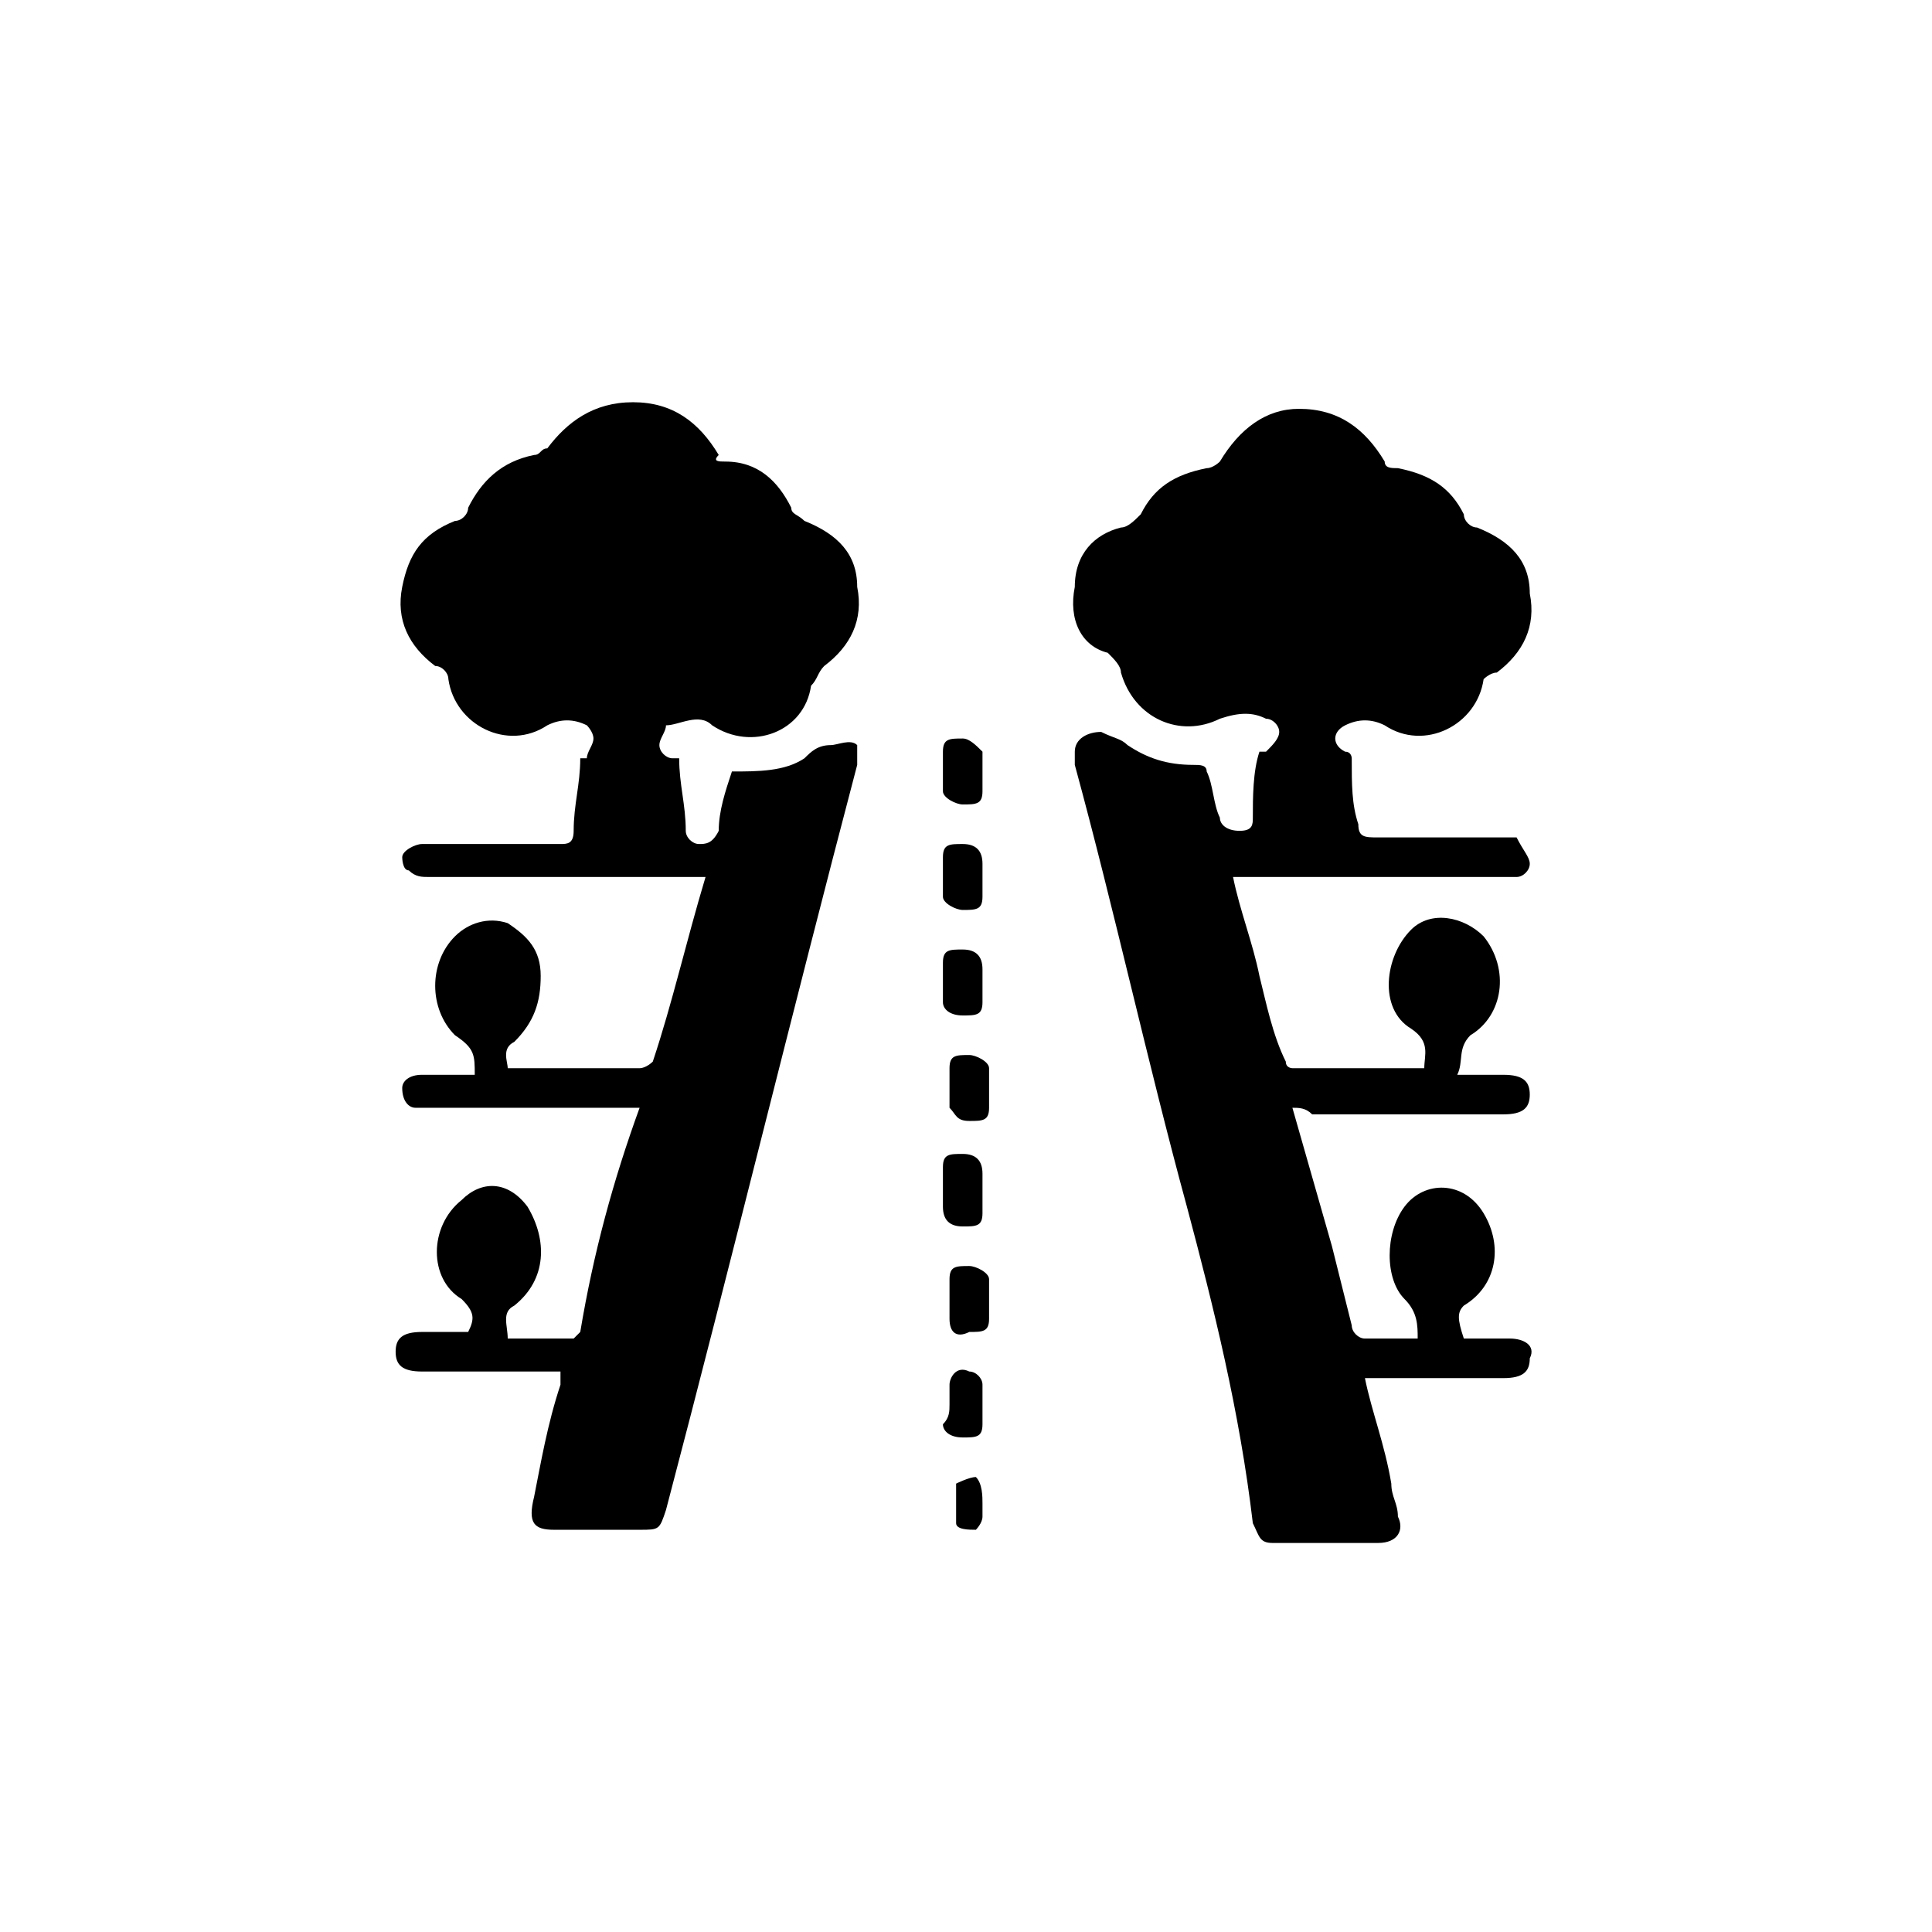
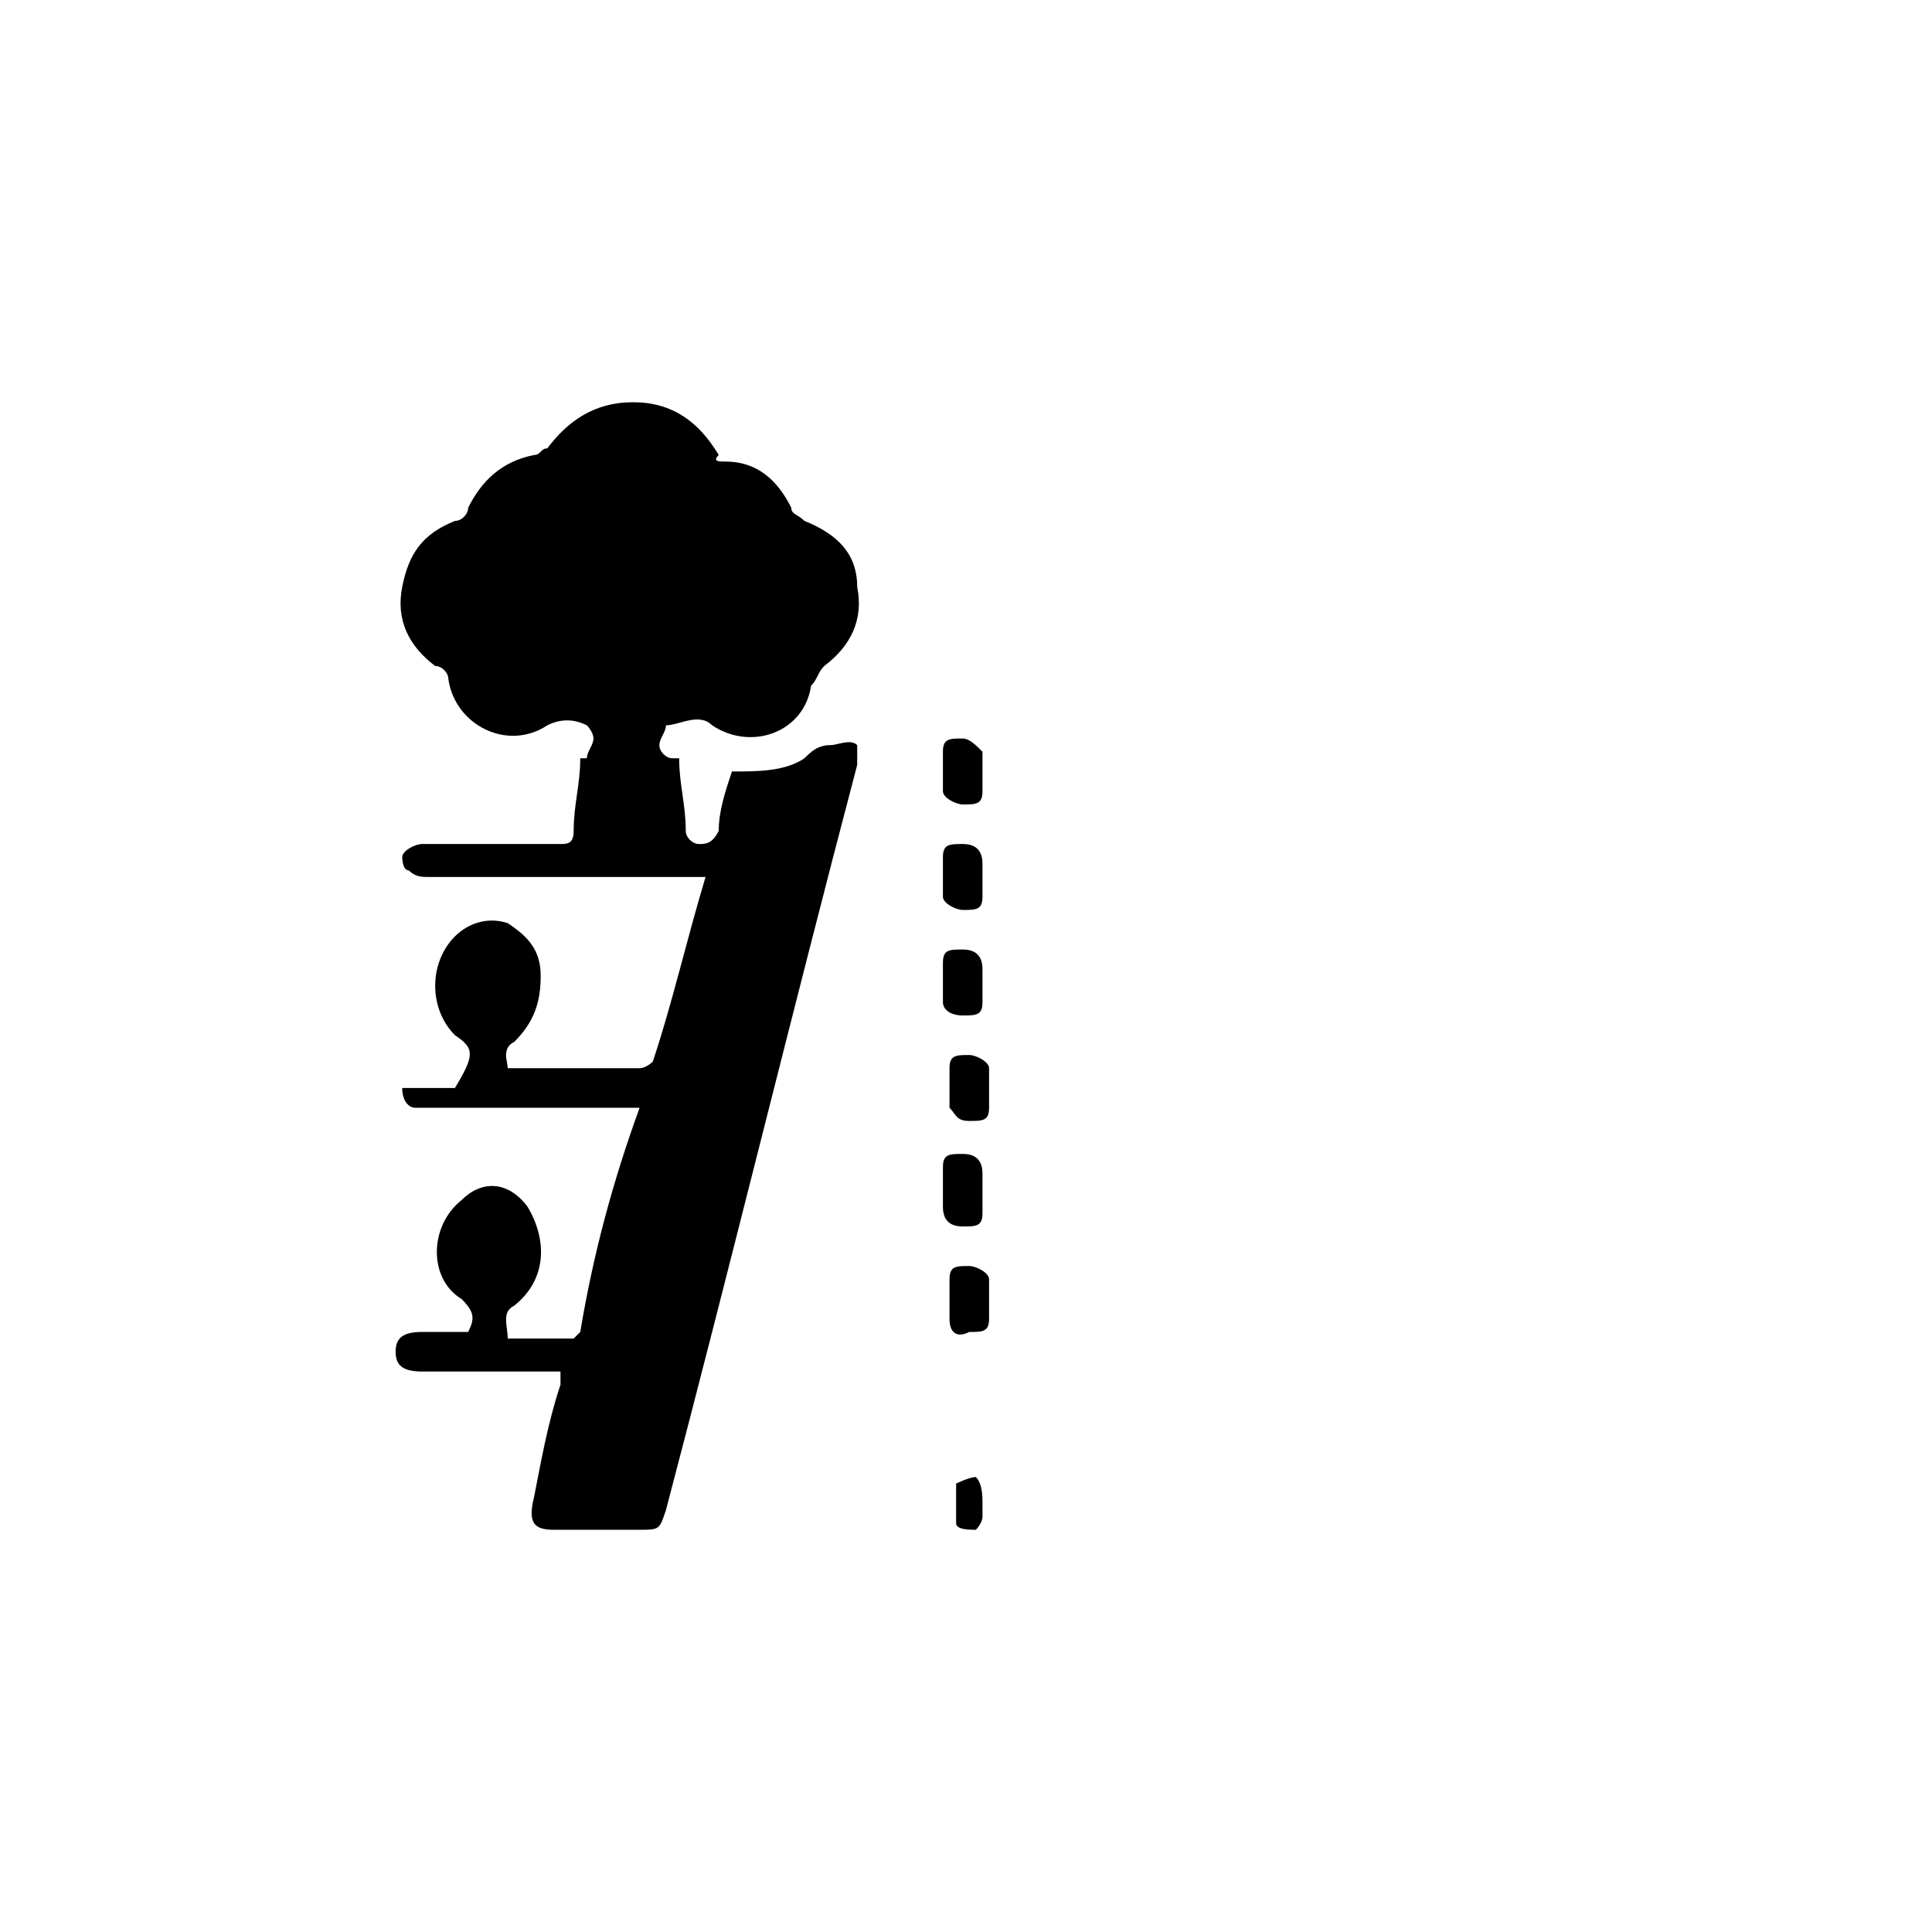
<svg xmlns="http://www.w3.org/2000/svg" version="1.1" id="Layer_1" x="0px" y="0px" viewBox="0 0 2.93 2.93" style="enable-background:new 0 0 2.93 2.93;" xml:space="preserve">
  <g>
-     <path d="M0.85,2.08c-0.04,0-0.07,0-0.11,0c-0.03,0-0.07,0-0.1,0c-0.03,0-0.04-0.01-0.04-0.03c0-0.02,0.01-0.03,0.04-0.03   c0.02,0,0.04,0,0.07,0C0.72,2,0.72,1.99,0.7,1.97c-0.05-0.03-0.05-0.11,0-0.15C0.73,1.79,0.77,1.79,0.8,1.83   c0.03,0.05,0.03,0.11-0.02,0.15C0.76,1.99,0.77,2.01,0.77,2.03c0.03,0,0.06,0,0.1,0c0,0,0.01-0.01,0.01-0.01   C0.9,1.9,0.93,1.79,0.97,1.68c-0.01,0-0.02,0-0.03,0c-0.1,0-0.2,0-0.29,0c-0.01,0-0.01,0-0.02,0c-0.01,0-0.02-0.01-0.02-0.03   c0-0.01,0.01-0.02,0.03-0.02c0.03,0,0.05,0,0.08,0C0.72,1.6,0.72,1.59,0.69,1.57c-0.04-0.04-0.04-0.11,0-0.15   C0.71,1.4,0.74,1.39,0.77,1.4C0.8,1.42,0.82,1.44,0.82,1.48c0,0.04-0.01,0.07-0.04,0.1C0.76,1.59,0.77,1.61,0.77,1.62   c0.01,0,0.01,0,0.02,0c0.06,0,0.12,0,0.18,0c0.01,0,0.02-0.01,0.02-0.01c0.03-0.09,0.05-0.18,0.08-0.28c-0.01,0-0.02,0-0.03,0   c-0.13,0-0.26,0-0.39,0c-0.01,0-0.02,0-0.03-0.01C0.61,1.32,0.61,1.3,0.61,1.3c0-0.01,0.02-0.02,0.03-0.02c0.04,0,0.07,0,0.11,0   c0.03,0,0.07,0,0.1,0c0.01,0,0.02,0,0.02-0.02c0-0.04,0.01-0.07,0.01-0.11c0,0,0.01,0,0.01,0C0.89,1.14,0.9,1.13,0.9,1.12   c0-0.01-0.01-0.02-0.01-0.02c-0.02-0.01-0.04-0.01-0.06,0c-0.06,0.04-0.14,0-0.15-0.07c0-0.01-0.01-0.02-0.02-0.02   C0.62,0.98,0.6,0.94,0.61,0.89c0.01-0.05,0.03-0.08,0.08-0.1c0.01,0,0.02-0.01,0.02-0.02c0.02-0.04,0.05-0.07,0.1-0.08   c0.01,0,0.01-0.01,0.02-0.01C0.86,0.64,0.9,0.61,0.96,0.61c0.06,0,0.1,0.03,0.13,0.08C1.08,0.7,1.09,0.7,1.1,0.7   c0.05,0,0.08,0.03,0.1,0.07c0,0.01,0.01,0.01,0.02,0.02C1.27,0.81,1.3,0.84,1.3,0.89c0.01,0.05-0.01,0.09-0.05,0.12   C1.24,1.02,1.24,1.03,1.23,1.04C1.22,1.11,1.14,1.14,1.08,1.1c-0.02-0.02-0.05,0-0.07,0C1.01,1.11,1,1.12,1,1.13   c0,0.01,0.01,0.02,0.02,0.02c0,0,0.01,0,0.01,0c0,0.04,0.01,0.07,0.01,0.11c0,0.01,0.01,0.02,0.02,0.02c0.01,0,0.02,0,0.03-0.02   C1.09,1.23,1.1,1.2,1.11,1.17c0.04,0,0.08,0,0.11-0.02c0.01-0.01,0.02-0.02,0.04-0.02c0.01,0,0.03-0.01,0.04,0   C1.3,1.13,1.3,1.15,1.3,1.16C1.2,1.54,1.11,1.91,1.01,2.29C1,2.32,1,2.32,0.97,2.32c-0.04,0-0.09,0-0.13,0   c-0.03,0-0.04-0.01-0.03-0.05C0.82,2.22,0.83,2.16,0.85,2.1C0.85,2.1,0.85,2.09,0.85,2.08z" />
-     <path d="M1.96,1.68C1.98,1.75,2,1.82,2.02,1.89c0.01,0.04,0.02,0.08,0.03,0.12c0,0.01,0.01,0.02,0.02,0.02c0.03,0,0.05,0,0.08,0   c0-0.02,0-0.04-0.02-0.06C2.1,1.94,2.1,1.87,2.13,1.83c0.03-0.04,0.09-0.04,0.12,0.01c0.03,0.05,0.02,0.11-0.03,0.14   C2.21,1.99,2.21,2,2.22,2.03c0.02,0,0.05,0,0.07,0c0.02,0,0.04,0.01,0.03,0.03c0,0.02-0.01,0.03-0.04,0.03c-0.06,0-0.12,0-0.18,0   c-0.01,0-0.02,0-0.03,0c0.01,0.05,0.03,0.1,0.04,0.16c0,0.02,0.01,0.03,0.01,0.05c0.01,0.02,0,0.04-0.03,0.04   c-0.05,0-0.11,0-0.16,0c-0.02,0-0.02-0.01-0.03-0.03C1.88,2.14,1.84,1.98,1.8,1.83C1.74,1.61,1.69,1.38,1.63,1.16   c0-0.01,0-0.01,0-0.02c0-0.02,0.02-0.03,0.04-0.03c0.02,0.01,0.03,0.01,0.04,0.02c0.03,0.02,0.06,0.03,0.1,0.03   c0.01,0,0.02,0,0.02,0.01c0.01,0.02,0.01,0.05,0.02,0.07c0,0.01,0.01,0.02,0.03,0.02c0.02,0,0.02-0.01,0.02-0.02   c0-0.03,0-0.07,0.01-0.1c0,0,0.01,0,0.01,0c0.01-0.01,0.02-0.02,0.02-0.03c0-0.01-0.01-0.02-0.02-0.02c-0.02-0.01-0.04-0.01-0.07,0   c-0.06,0.03-0.13,0-0.15-0.07c0-0.01-0.01-0.02-0.02-0.03C1.64,0.98,1.62,0.94,1.63,0.89C1.63,0.84,1.66,0.81,1.7,0.8   c0.01,0,0.02-0.01,0.03-0.02c0.02-0.04,0.05-0.06,0.1-0.07c0.01,0,0.02-0.01,0.02-0.01c0.03-0.05,0.07-0.08,0.12-0.08   c0.06,0,0.1,0.03,0.13,0.08c0,0.01,0.01,0.01,0.02,0.01c0.05,0.01,0.08,0.03,0.1,0.07c0,0.01,0.01,0.02,0.02,0.02   c0.05,0.02,0.08,0.05,0.08,0.1c0.01,0.05-0.01,0.09-0.05,0.12C2.26,1.02,2.25,1.03,2.25,1.03C2.24,1.1,2.16,1.14,2.1,1.1   c-0.02-0.01-0.04-0.01-0.06,0c-0.02,0.01-0.02,0.03,0,0.04c0.01,0,0.01,0.01,0.01,0.01c0,0.04,0,0.07,0.01,0.1   c0,0.02,0.01,0.02,0.03,0.02c0.06,0,0.13,0,0.19,0c0.01,0,0.02,0,0.02,0C2.31,1.29,2.32,1.3,2.32,1.31c0,0.01-0.01,0.02-0.02,0.02   c-0.01,0-0.01,0-0.02,0c-0.13,0-0.26,0-0.38,0c-0.01,0-0.02,0-0.03,0c0.01,0.05,0.03,0.1,0.04,0.15c0.01,0.04,0.02,0.09,0.04,0.13   c0,0.01,0.01,0.01,0.01,0.01c0.07,0,0.13,0,0.2,0c0-0.02,0.01-0.04-0.02-0.06c-0.05-0.03-0.04-0.11,0-0.15   c0.03-0.03,0.08-0.02,0.11,0.01c0.04,0.05,0.03,0.12-0.02,0.15C2.21,1.59,2.22,1.61,2.21,1.63c0.02,0,0.05,0,0.07,0   c0.03,0,0.04,0.01,0.04,0.03c0,0.02-0.01,0.03-0.04,0.03c-0.1,0-0.19,0-0.29,0C1.98,1.68,1.97,1.68,1.96,1.68z" />
+     <path d="M0.85,2.08c-0.04,0-0.07,0-0.11,0c-0.03,0-0.07,0-0.1,0c-0.03,0-0.04-0.01-0.04-0.03c0-0.02,0.01-0.03,0.04-0.03   c0.02,0,0.04,0,0.07,0C0.72,2,0.72,1.99,0.7,1.97c-0.05-0.03-0.05-0.11,0-0.15C0.73,1.79,0.77,1.79,0.8,1.83   c0.03,0.05,0.03,0.11-0.02,0.15C0.76,1.99,0.77,2.01,0.77,2.03c0.03,0,0.06,0,0.1,0c0,0,0.01-0.01,0.01-0.01   C0.9,1.9,0.93,1.79,0.97,1.68c-0.01,0-0.02,0-0.03,0c-0.1,0-0.2,0-0.29,0c-0.01,0-0.01,0-0.02,0c-0.01,0-0.02-0.01-0.02-0.03   c0.03,0,0.05,0,0.08,0C0.72,1.6,0.72,1.59,0.69,1.57c-0.04-0.04-0.04-0.11,0-0.15   C0.71,1.4,0.74,1.39,0.77,1.4C0.8,1.42,0.82,1.44,0.82,1.48c0,0.04-0.01,0.07-0.04,0.1C0.76,1.59,0.77,1.61,0.77,1.62   c0.01,0,0.01,0,0.02,0c0.06,0,0.12,0,0.18,0c0.01,0,0.02-0.01,0.02-0.01c0.03-0.09,0.05-0.18,0.08-0.28c-0.01,0-0.02,0-0.03,0   c-0.13,0-0.26,0-0.39,0c-0.01,0-0.02,0-0.03-0.01C0.61,1.32,0.61,1.3,0.61,1.3c0-0.01,0.02-0.02,0.03-0.02c0.04,0,0.07,0,0.11,0   c0.03,0,0.07,0,0.1,0c0.01,0,0.02,0,0.02-0.02c0-0.04,0.01-0.07,0.01-0.11c0,0,0.01,0,0.01,0C0.89,1.14,0.9,1.13,0.9,1.12   c0-0.01-0.01-0.02-0.01-0.02c-0.02-0.01-0.04-0.01-0.06,0c-0.06,0.04-0.14,0-0.15-0.07c0-0.01-0.01-0.02-0.02-0.02   C0.62,0.98,0.6,0.94,0.61,0.89c0.01-0.05,0.03-0.08,0.08-0.1c0.01,0,0.02-0.01,0.02-0.02c0.02-0.04,0.05-0.07,0.1-0.08   c0.01,0,0.01-0.01,0.02-0.01C0.86,0.64,0.9,0.61,0.96,0.61c0.06,0,0.1,0.03,0.13,0.08C1.08,0.7,1.09,0.7,1.1,0.7   c0.05,0,0.08,0.03,0.1,0.07c0,0.01,0.01,0.01,0.02,0.02C1.27,0.81,1.3,0.84,1.3,0.89c0.01,0.05-0.01,0.09-0.05,0.12   C1.24,1.02,1.24,1.03,1.23,1.04C1.22,1.11,1.14,1.14,1.08,1.1c-0.02-0.02-0.05,0-0.07,0C1.01,1.11,1,1.12,1,1.13   c0,0.01,0.01,0.02,0.02,0.02c0,0,0.01,0,0.01,0c0,0.04,0.01,0.07,0.01,0.11c0,0.01,0.01,0.02,0.02,0.02c0.01,0,0.02,0,0.03-0.02   C1.09,1.23,1.1,1.2,1.11,1.17c0.04,0,0.08,0,0.11-0.02c0.01-0.01,0.02-0.02,0.04-0.02c0.01,0,0.03-0.01,0.04,0   C1.3,1.13,1.3,1.15,1.3,1.16C1.2,1.54,1.11,1.91,1.01,2.29C1,2.32,1,2.32,0.97,2.32c-0.04,0-0.09,0-0.13,0   c-0.03,0-0.04-0.01-0.03-0.05C0.82,2.22,0.83,2.16,0.85,2.1C0.85,2.1,0.85,2.09,0.85,2.08z" />
    <path d="M1.49,1.81c0,0.01,0,0.02,0,0.03c0,0.02-0.01,0.02-0.03,0.02c-0.02,0-0.03-0.01-0.03-0.03c0-0.02,0-0.04,0-0.06   c0-0.02,0.01-0.02,0.03-0.02c0.02,0,0.03,0.01,0.03,0.03C1.49,1.79,1.49,1.8,1.49,1.81C1.49,1.81,1.49,1.81,1.49,1.81z" />
    <path d="M1.44,1.97c0-0.01,0-0.02,0-0.03c0-0.02,0.01-0.02,0.03-0.02c0.01,0,0.03,0.01,0.03,0.02c0,0.02,0,0.04,0,0.06   c0,0.02-0.01,0.02-0.03,0.02C1.45,2.03,1.44,2.02,1.44,2C1.44,1.99,1.44,1.98,1.44,1.97z" />
    <path d="M1.49,1.17c0,0.01,0,0.02,0,0.03c0,0.02-0.01,0.02-0.03,0.02c-0.01,0-0.03-0.01-0.03-0.02c0-0.02,0-0.04,0-0.06   c0-0.02,0.01-0.02,0.03-0.02c0.01,0,0.02,0.01,0.03,0.02C1.49,1.15,1.49,1.16,1.49,1.17z" />
    <path d="M1.49,1.33c0,0.01,0,0.02,0,0.03c0,0.02-0.01,0.02-0.03,0.02c-0.01,0-0.03-0.01-0.03-0.02c0-0.02,0-0.04,0-0.06   c0-0.02,0.01-0.02,0.03-0.02c0.02,0,0.03,0.01,0.03,0.03C1.49,1.31,1.49,1.32,1.49,1.33C1.49,1.33,1.49,1.33,1.49,1.33z" />
    <path d="M1.49,1.49c0,0.01,0,0.02,0,0.03c0,0.02-0.01,0.02-0.03,0.02c-0.02,0-0.03-0.01-0.03-0.02c0-0.02,0-0.04,0-0.06   c0-0.02,0.01-0.02,0.03-0.02c0.02,0,0.03,0.01,0.03,0.03C1.49,1.47,1.49,1.48,1.49,1.49z" />
    <path d="M1.44,1.65c0-0.01,0-0.02,0-0.03c0-0.02,0.01-0.02,0.03-0.02c0.01,0,0.03,0.01,0.03,0.02c0,0.02,0,0.04,0,0.06   c0,0.02-0.01,0.02-0.03,0.02c-0.02,0-0.02-0.01-0.03-0.02C1.44,1.67,1.44,1.66,1.44,1.65z" />
-     <path d="M1.44,2.13c0-0.01,0-0.02,0-0.03c0-0.01,0.01-0.03,0.03-0.02c0.01,0,0.02,0.01,0.02,0.02c0,0.02,0,0.04,0,0.06   c0,0.02-0.01,0.02-0.03,0.02c-0.02,0-0.03-0.01-0.03-0.02C1.44,2.15,1.44,2.14,1.44,2.13C1.44,2.13,1.44,2.13,1.44,2.13z" />
    <path d="M1.49,2.28c0,0.01,0,0.01,0,0.02c0,0.01-0.01,0.02-0.01,0.02c-0.01,0-0.03,0-0.03-0.01c0-0.02,0-0.04,0-0.06   c0,0,0.02-0.01,0.03-0.01C1.49,2.25,1.49,2.27,1.49,2.28C1.49,2.28,1.49,2.28,1.49,2.28z" />
  </g>
</svg>